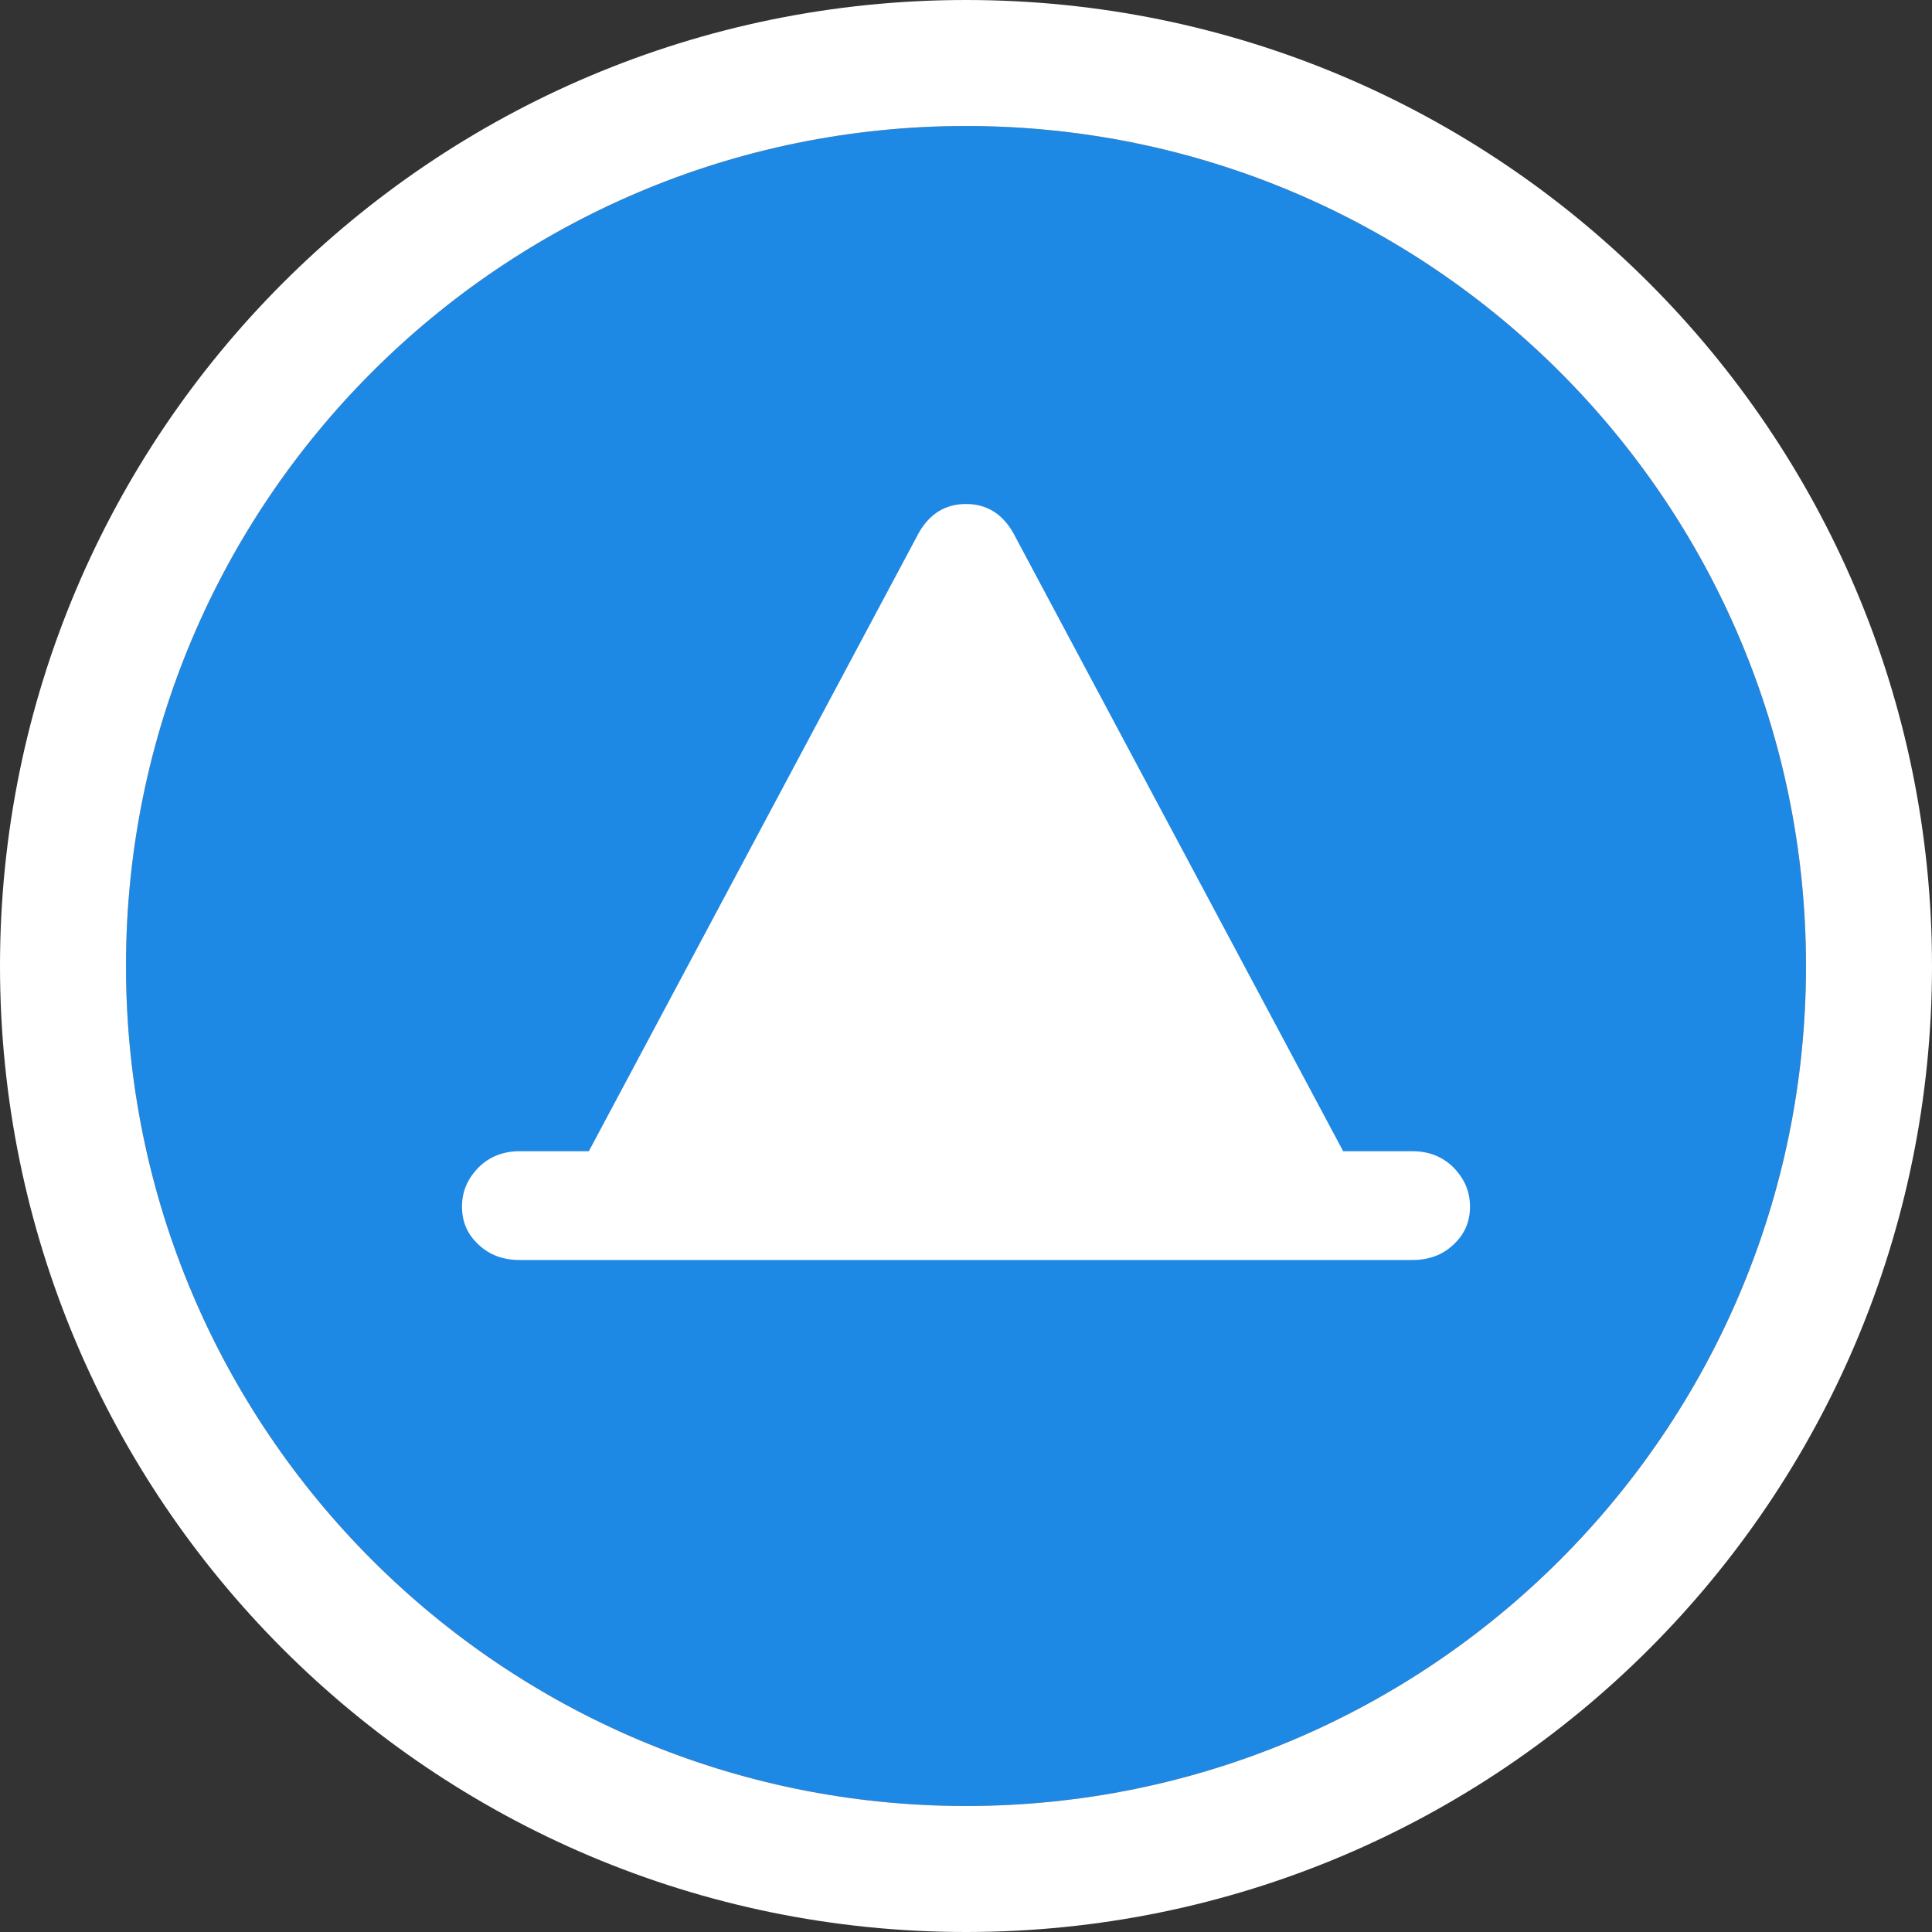
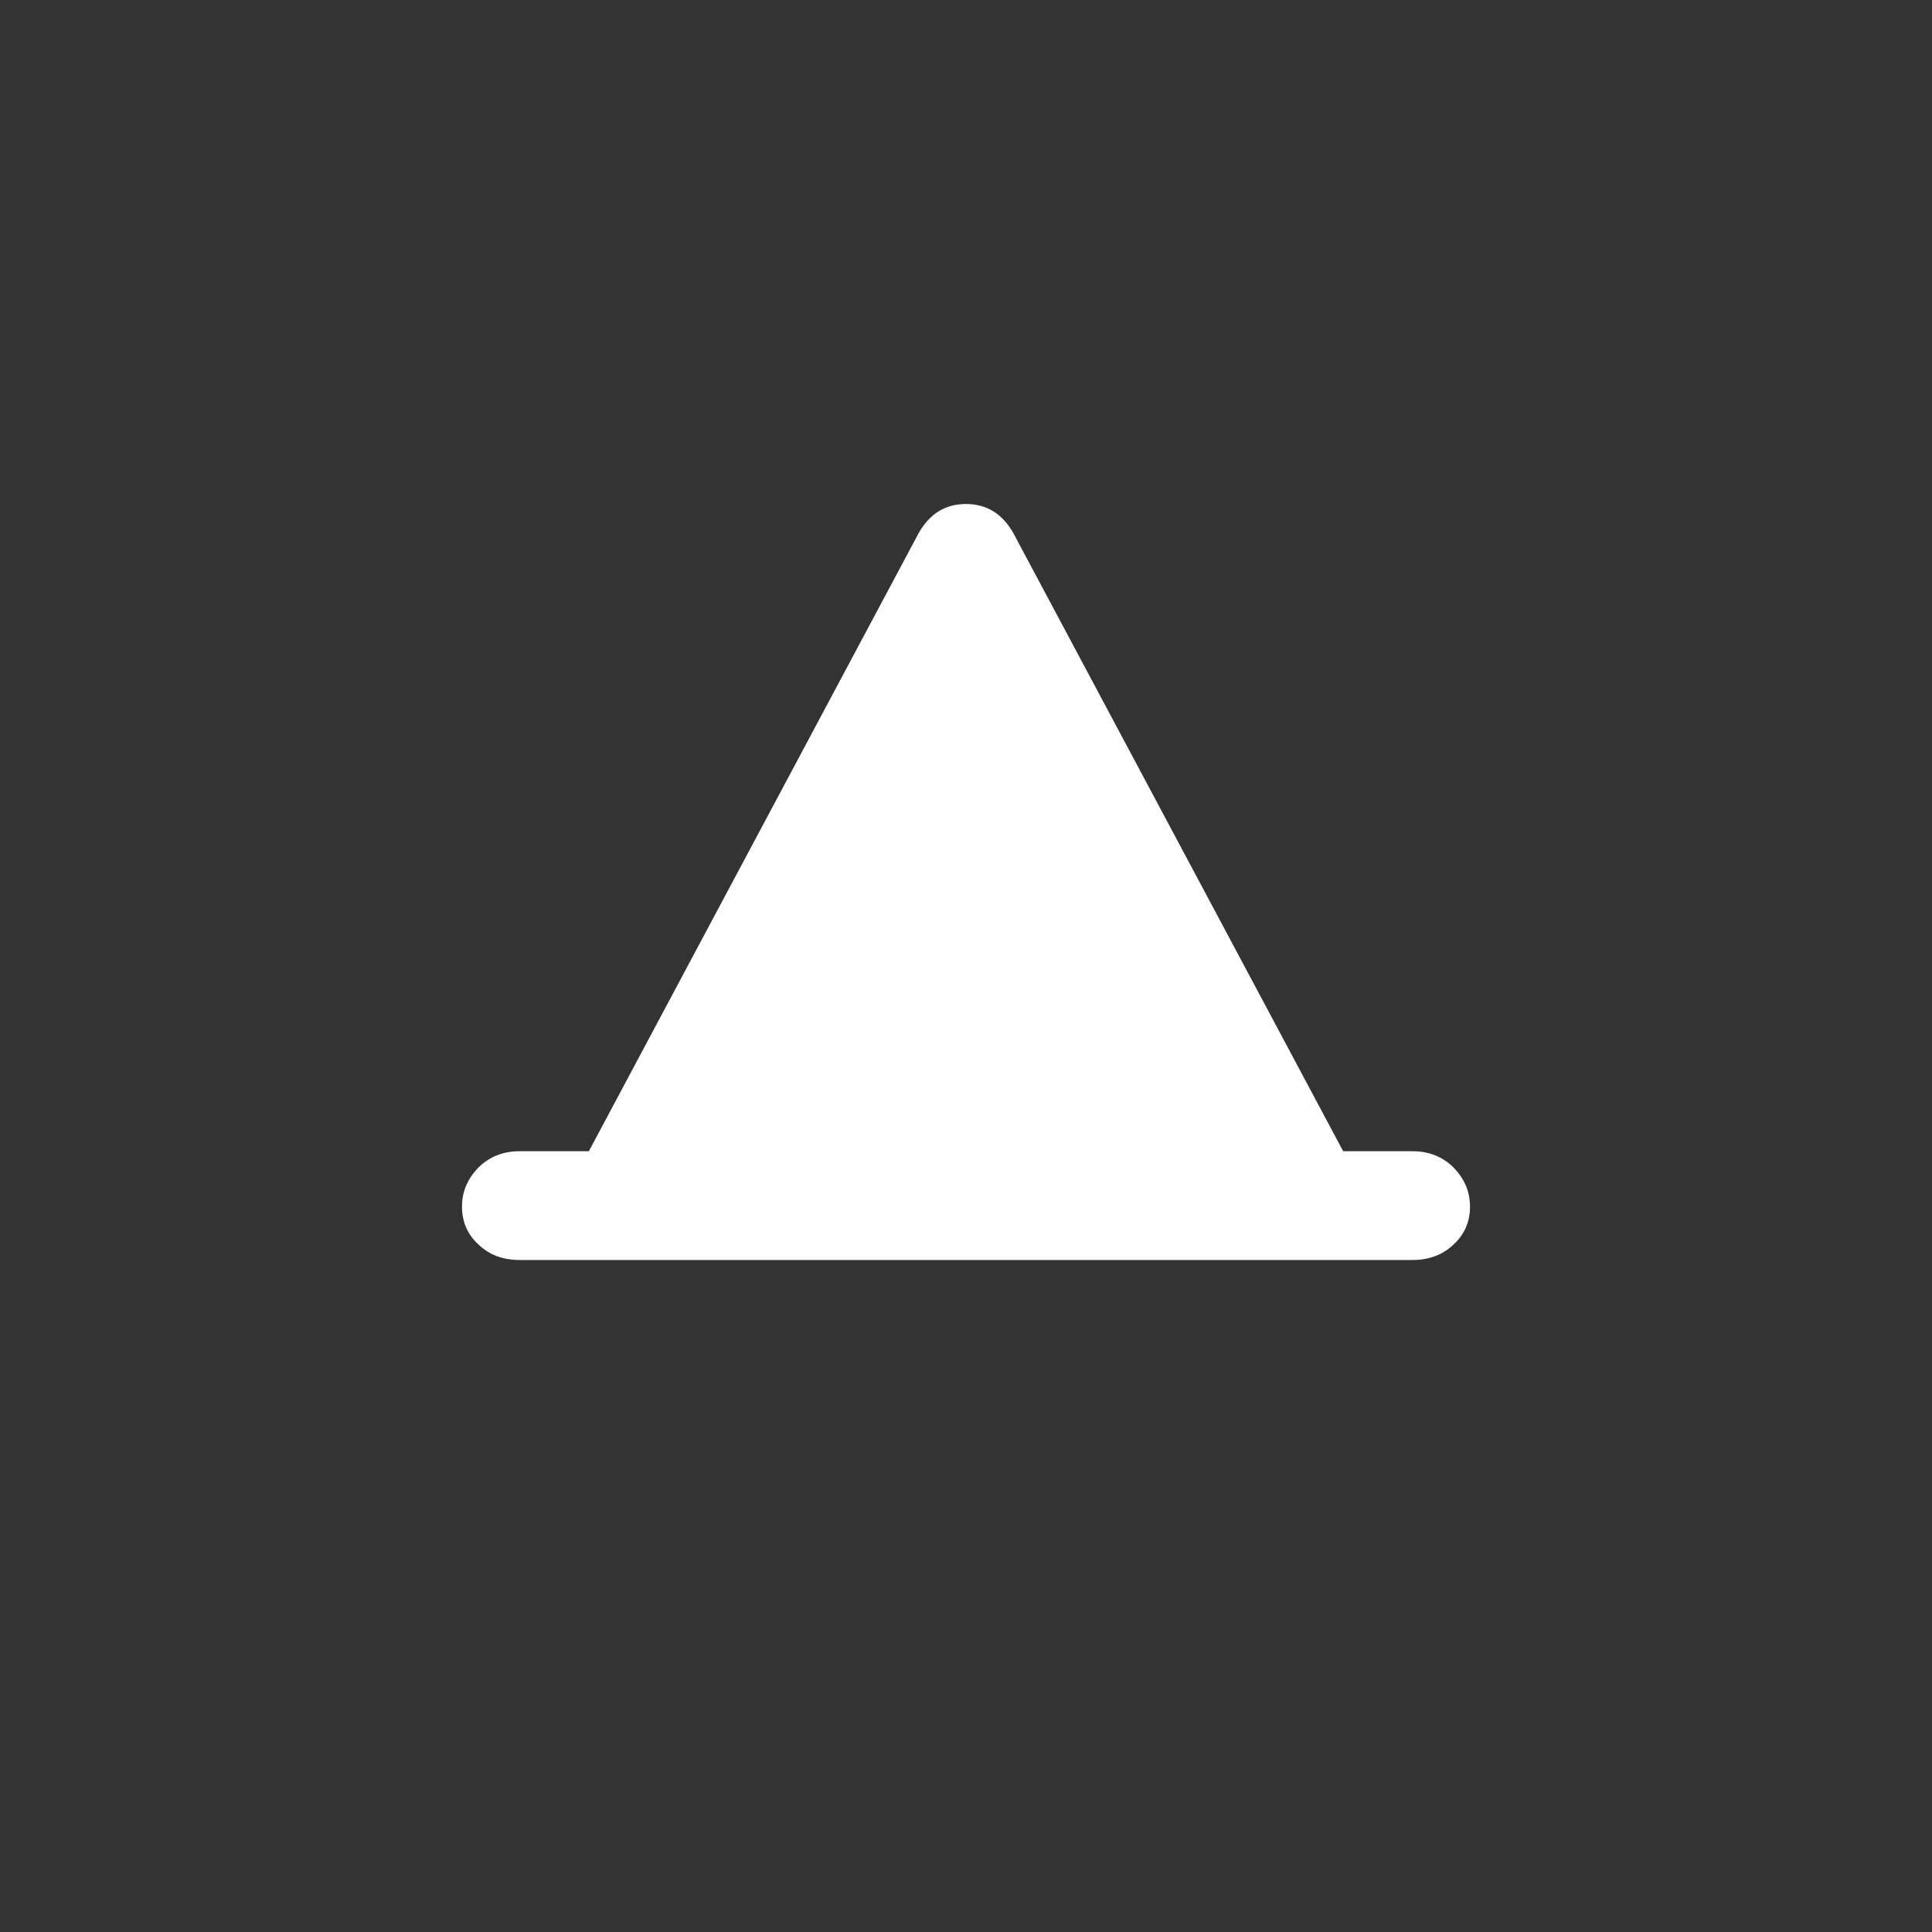
<svg xmlns="http://www.w3.org/2000/svg" id="SvgjsSvg1047" version="1.1" width="46" height="46" viewBox="0 0 46 46">
  <rect x="0" y="0" width="46" height="46" fill="#333333" stroke="none" />
  <title>private campground icon</title>
  <desc>Created with Avocode.</desc>
  <defs id="SvgjsDefs1048">
    <clipPath id="SvgjsClipPath1052">
-       <path id="SvgjsPath1051" d="M132 494L132 448L178 448L178 494ZM155 491C166.046 491 175 482.046 175 471C175 459.954 166.046 451 155 451C143.954 451 135 459.954 135 471C135 482.046 143.954 491 155 491Z " fill="#ffffff" />
-     </clipPath>
+       </clipPath>
  </defs>
-   <path id="SvgjsPath1049" d="M135 471C135 459.954 143.954 451 155 451C166.046 451 175 459.954 175 471C175 482.046 166.046 491 155 491C143.954 491 135 482.046 135 471Z " fill="#1e88e5" fill-opacity="1" transform="matrix(1,0,0,1,-132,-448)" />
-   <path id="SvgjsPath1050" d="M135 471C135 459.954 143.954 451 155 451C166.046 451 175 459.954 175 471C175 482.046 166.046 491 155 491C143.954 491 135 482.046 135 471Z " fill-opacity="0" fill="#ffffff" stroke-dasharray="0" stroke-linejoin="miter" stroke-linecap="butt" stroke-opacity="1" stroke="#ffffff" stroke-miterlimit="50" stroke-width="6" clip-path="url(&quot;#SvgjsClipPath1052&quot;)" transform="matrix(1,0,0,1,-132,-448)" />
  <path id="SvgjsPath1053" d="M166.61 475.8C166.35 475.54 166.02 475.41 165.63 475.41L163.98 475.41L156.12 460.68C155.86 460.23 155.49 460 155 460C154.51 460 154.14 460.23 153.88 460.68L146.02 475.41L144.37 475.41C143.98 475.41 143.65 475.54 143.39 475.8C143.13 476.07 143 476.37 143 476.73C143 477.09 143.13 477.39 143.39 477.63C143.65 477.88 143.98 478 144.37 478L146.8 478L163.2 478L165.63 478C166.02 478 166.35 477.88 166.61 477.63C166.87 477.39 167 477.09 167 476.73C167 476.37 166.87 476.07 166.61 475.8Z " fill="#ffffff" fill-opacity="1" transform="matrix(1,0,0,1,-132,-448)" />
</svg>